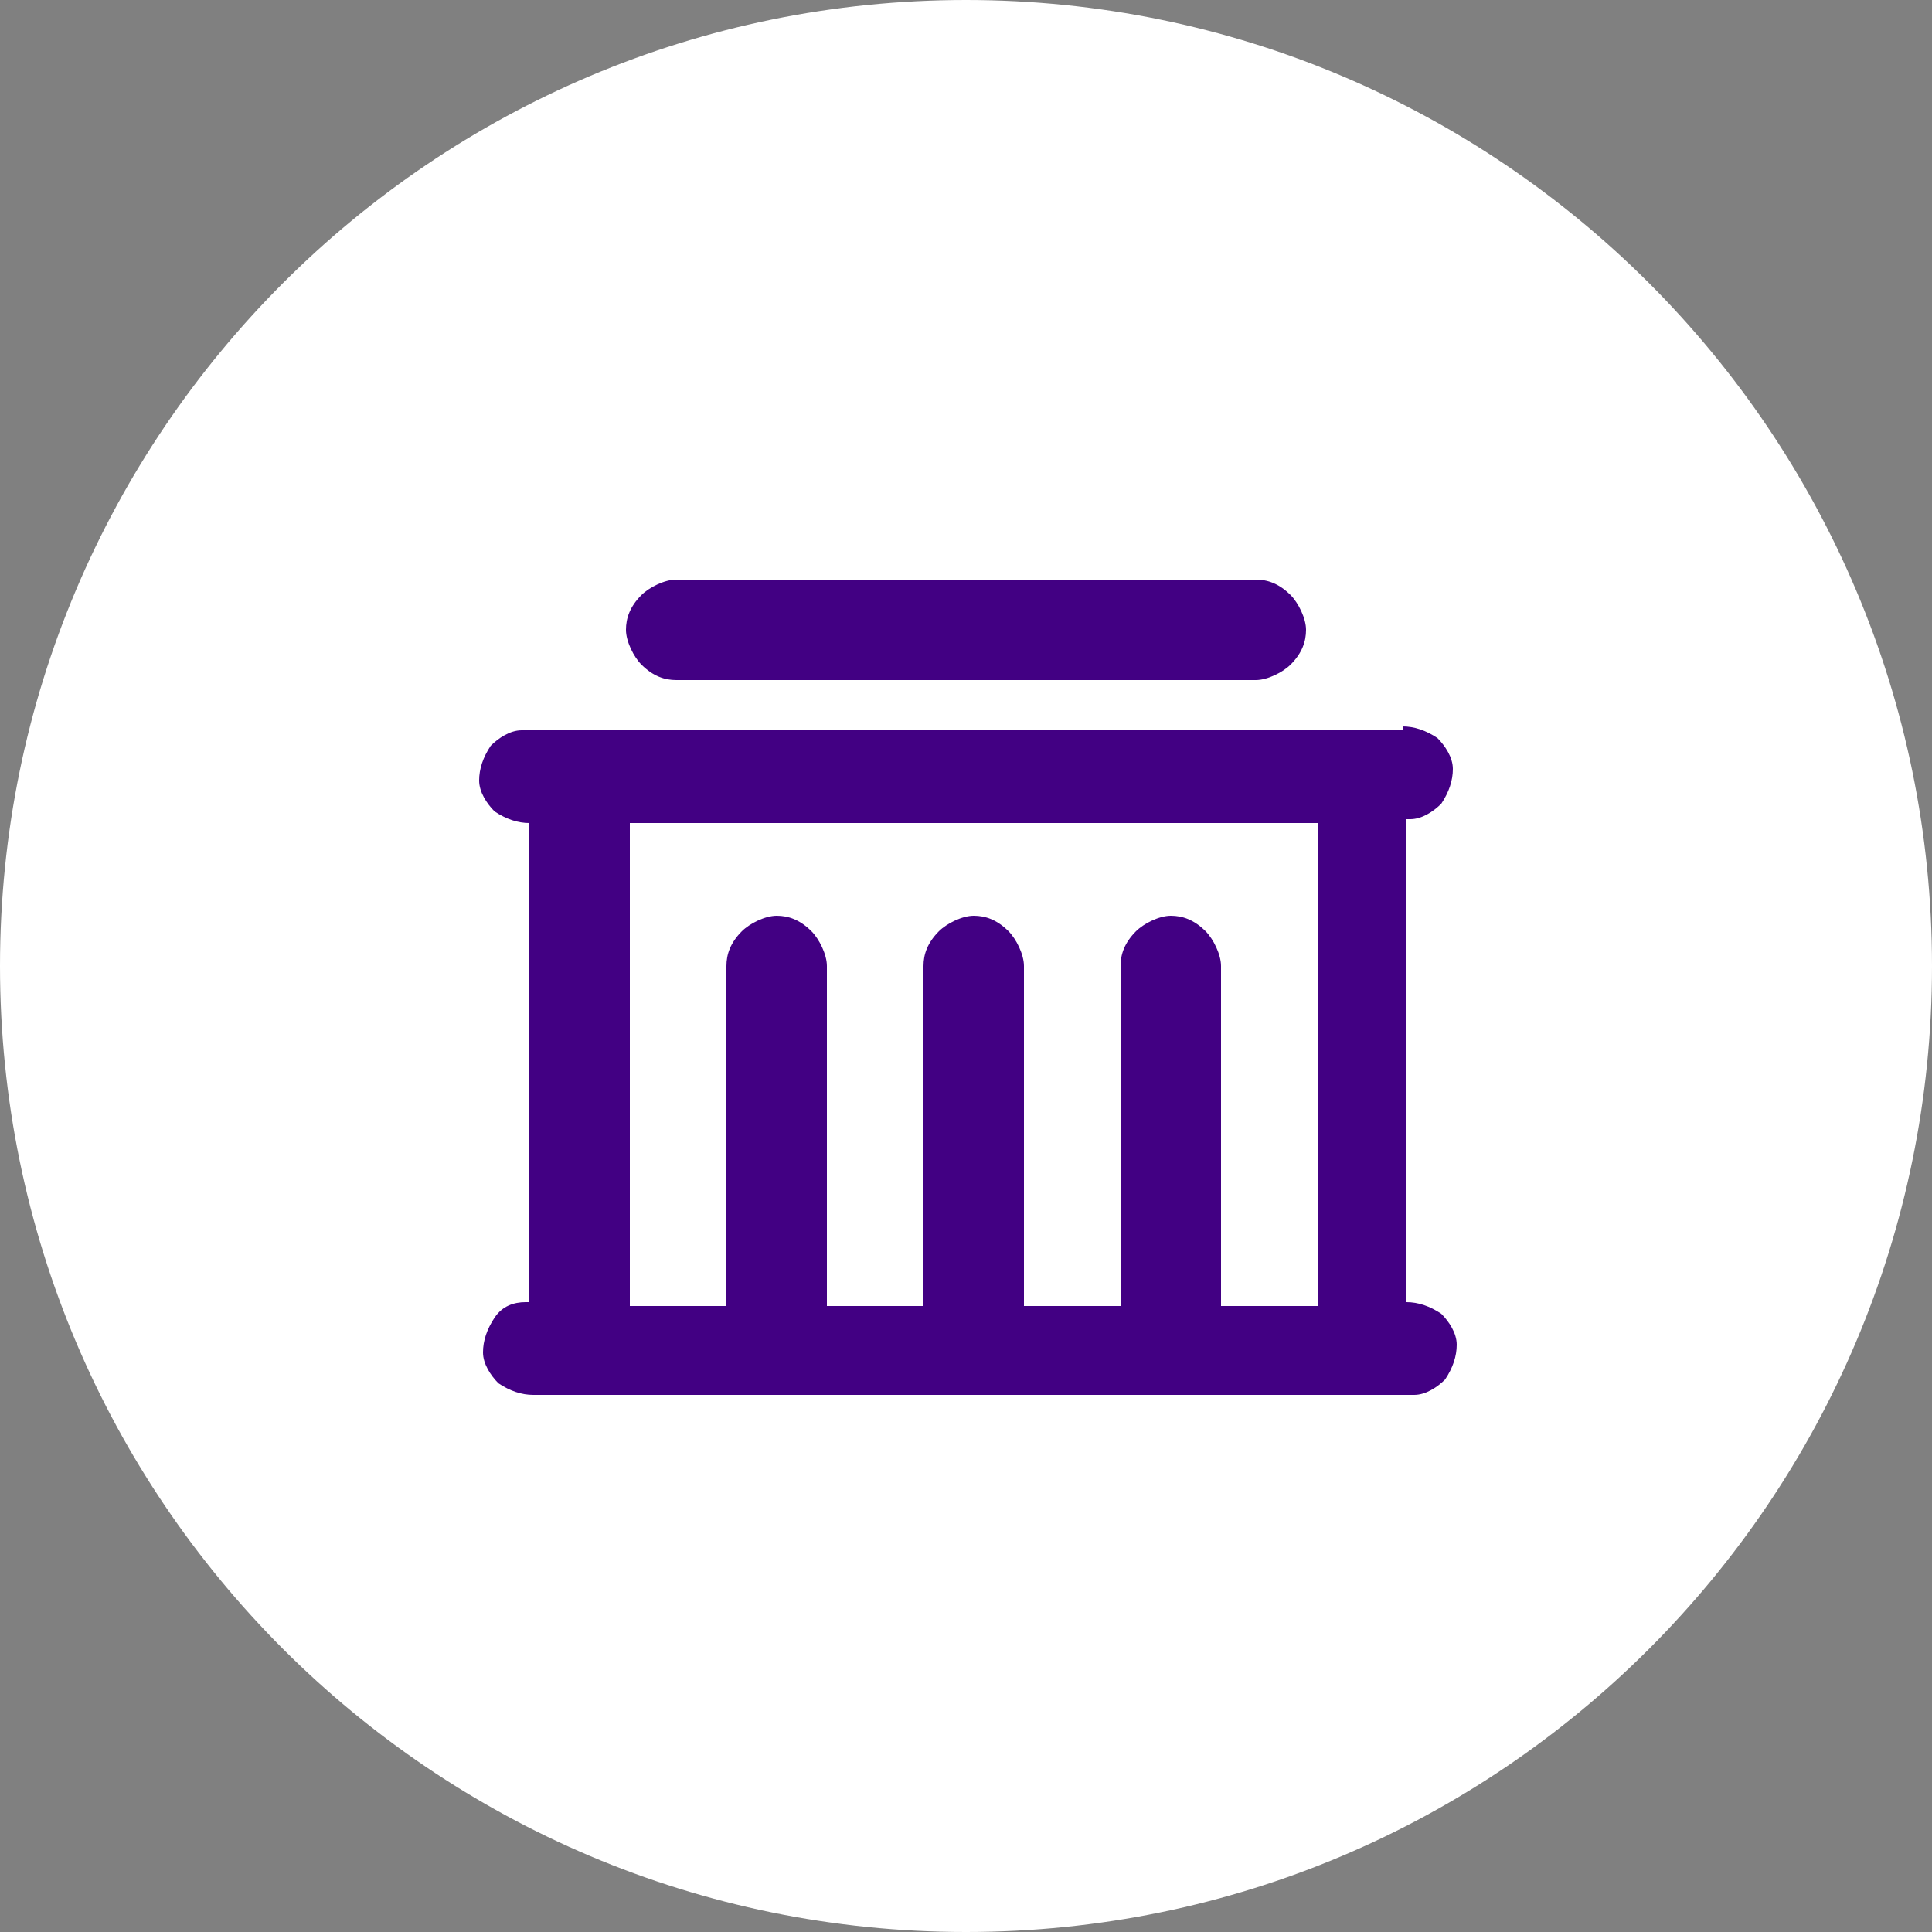
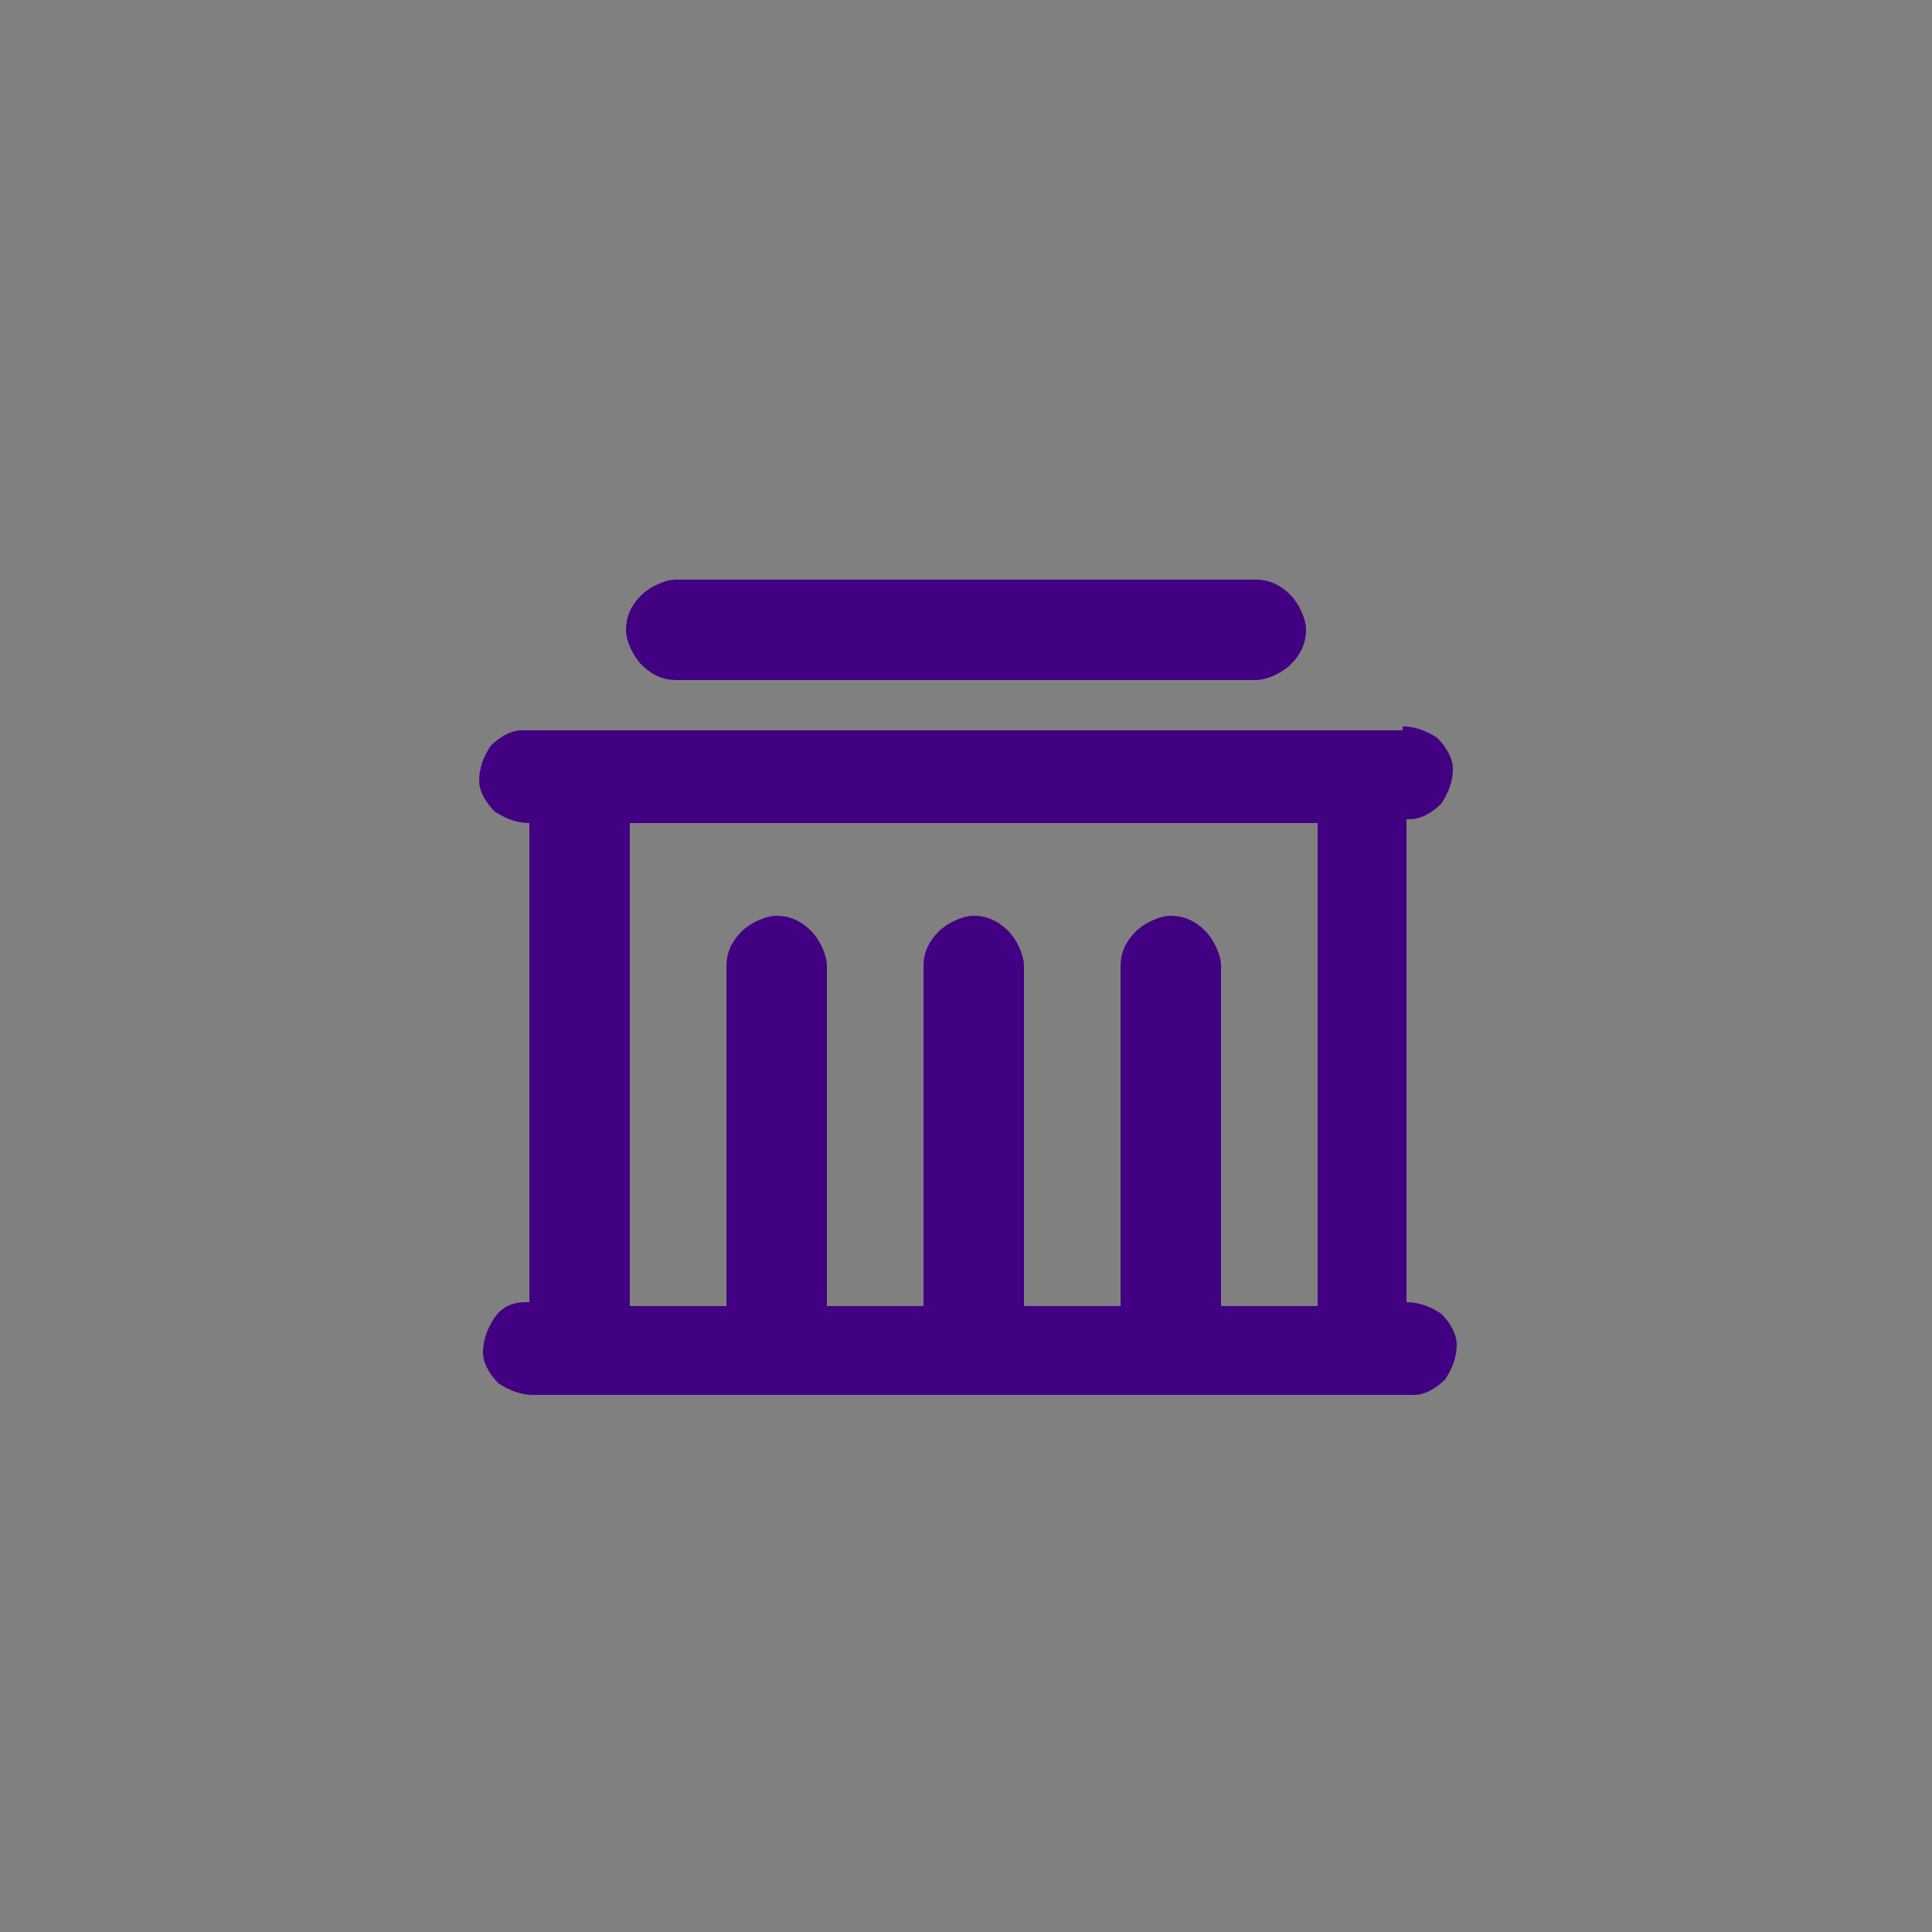
<svg xmlns="http://www.w3.org/2000/svg" version="1.1" id="Layer_1" x="0px" y="0px" width="50px" height="50px" viewBox="0 0 50 50" style="enable-background:new 0 0 50 50;" xml:space="preserve">
  <rect x="0" y="0" width="50" height="50" fill="#808080" stroke="none" />
  <style type="text/css">
	.st0{fill:#FFFFFF;}
	.st1{fill:#420083;}
</style>
-   <path class="st0" d="M25,0L25,0c13.8,0,25,11.2,25,25l0,0c0,13.8-11.2,25-25,25l0,0C11.2,50,0,38.8,0,25l0,0C0,11.2,11.2,0,25,0z" />
  <path class="st1" d="M36.3,18.8c0.3,0,0.6,0.1,0.9,0.3c0.2,0.2,0.4,0.5,0.4,0.8s-0.1,0.6-0.3,0.9c-0.2,0.2-0.5,0.4-0.8,0.4h-0.1  v12.5c0.3,0,0.6,0.1,0.9,0.3c0.2,0.2,0.4,0.5,0.4,0.8s-0.1,0.6-0.3,0.9c-0.2,0.2-0.5,0.4-0.8,0.4h-0.1H13.8c-0.3,0-0.6-0.1-0.9-0.3  c-0.2-0.2-0.4-0.5-0.4-0.8s0.1-0.6,0.3-0.9s0.5-0.4,0.8-0.4h0.1V21.3c-0.3,0-0.6-0.1-0.9-0.3c-0.2-0.2-0.4-0.5-0.4-0.8  s0.1-0.6,0.3-0.9c0.2-0.2,0.5-0.4,0.8-0.4h0.1h22.7V18.8z M33.8,21.3H16.3v12.5h2.5V25c0-0.3,0.1-0.6,0.4-0.9  c0.2-0.2,0.6-0.4,0.9-0.4s0.6,0.1,0.9,0.4c0.2,0.2,0.4,0.6,0.4,0.9v8.8h2.5V25c0-0.3,0.1-0.6,0.4-0.9c0.2-0.2,0.6-0.4,0.9-0.4  s0.6,0.1,0.9,0.4c0.2,0.2,0.4,0.6,0.4,0.9v8.8H29V25c0-0.3,0.1-0.6,0.4-0.9c0.2-0.2,0.6-0.4,0.9-0.4s0.6,0.1,0.9,0.4  c0.2,0.2,0.4,0.6,0.4,0.9v8.8h2.5V21.3H33.8z M32.5,15c0.3,0,0.6,0.1,0.9,0.4c0.2,0.2,0.4,0.6,0.4,0.9s-0.1,0.6-0.4,0.9  c-0.2,0.2-0.6,0.4-0.9,0.4h-15c-0.3,0-0.6-0.1-0.9-0.4c-0.2-0.2-0.4-0.6-0.4-0.9c0-0.3,0.1-0.6,0.4-0.9c0.2-0.2,0.6-0.4,0.9-0.4  H32.5z" />
</svg>